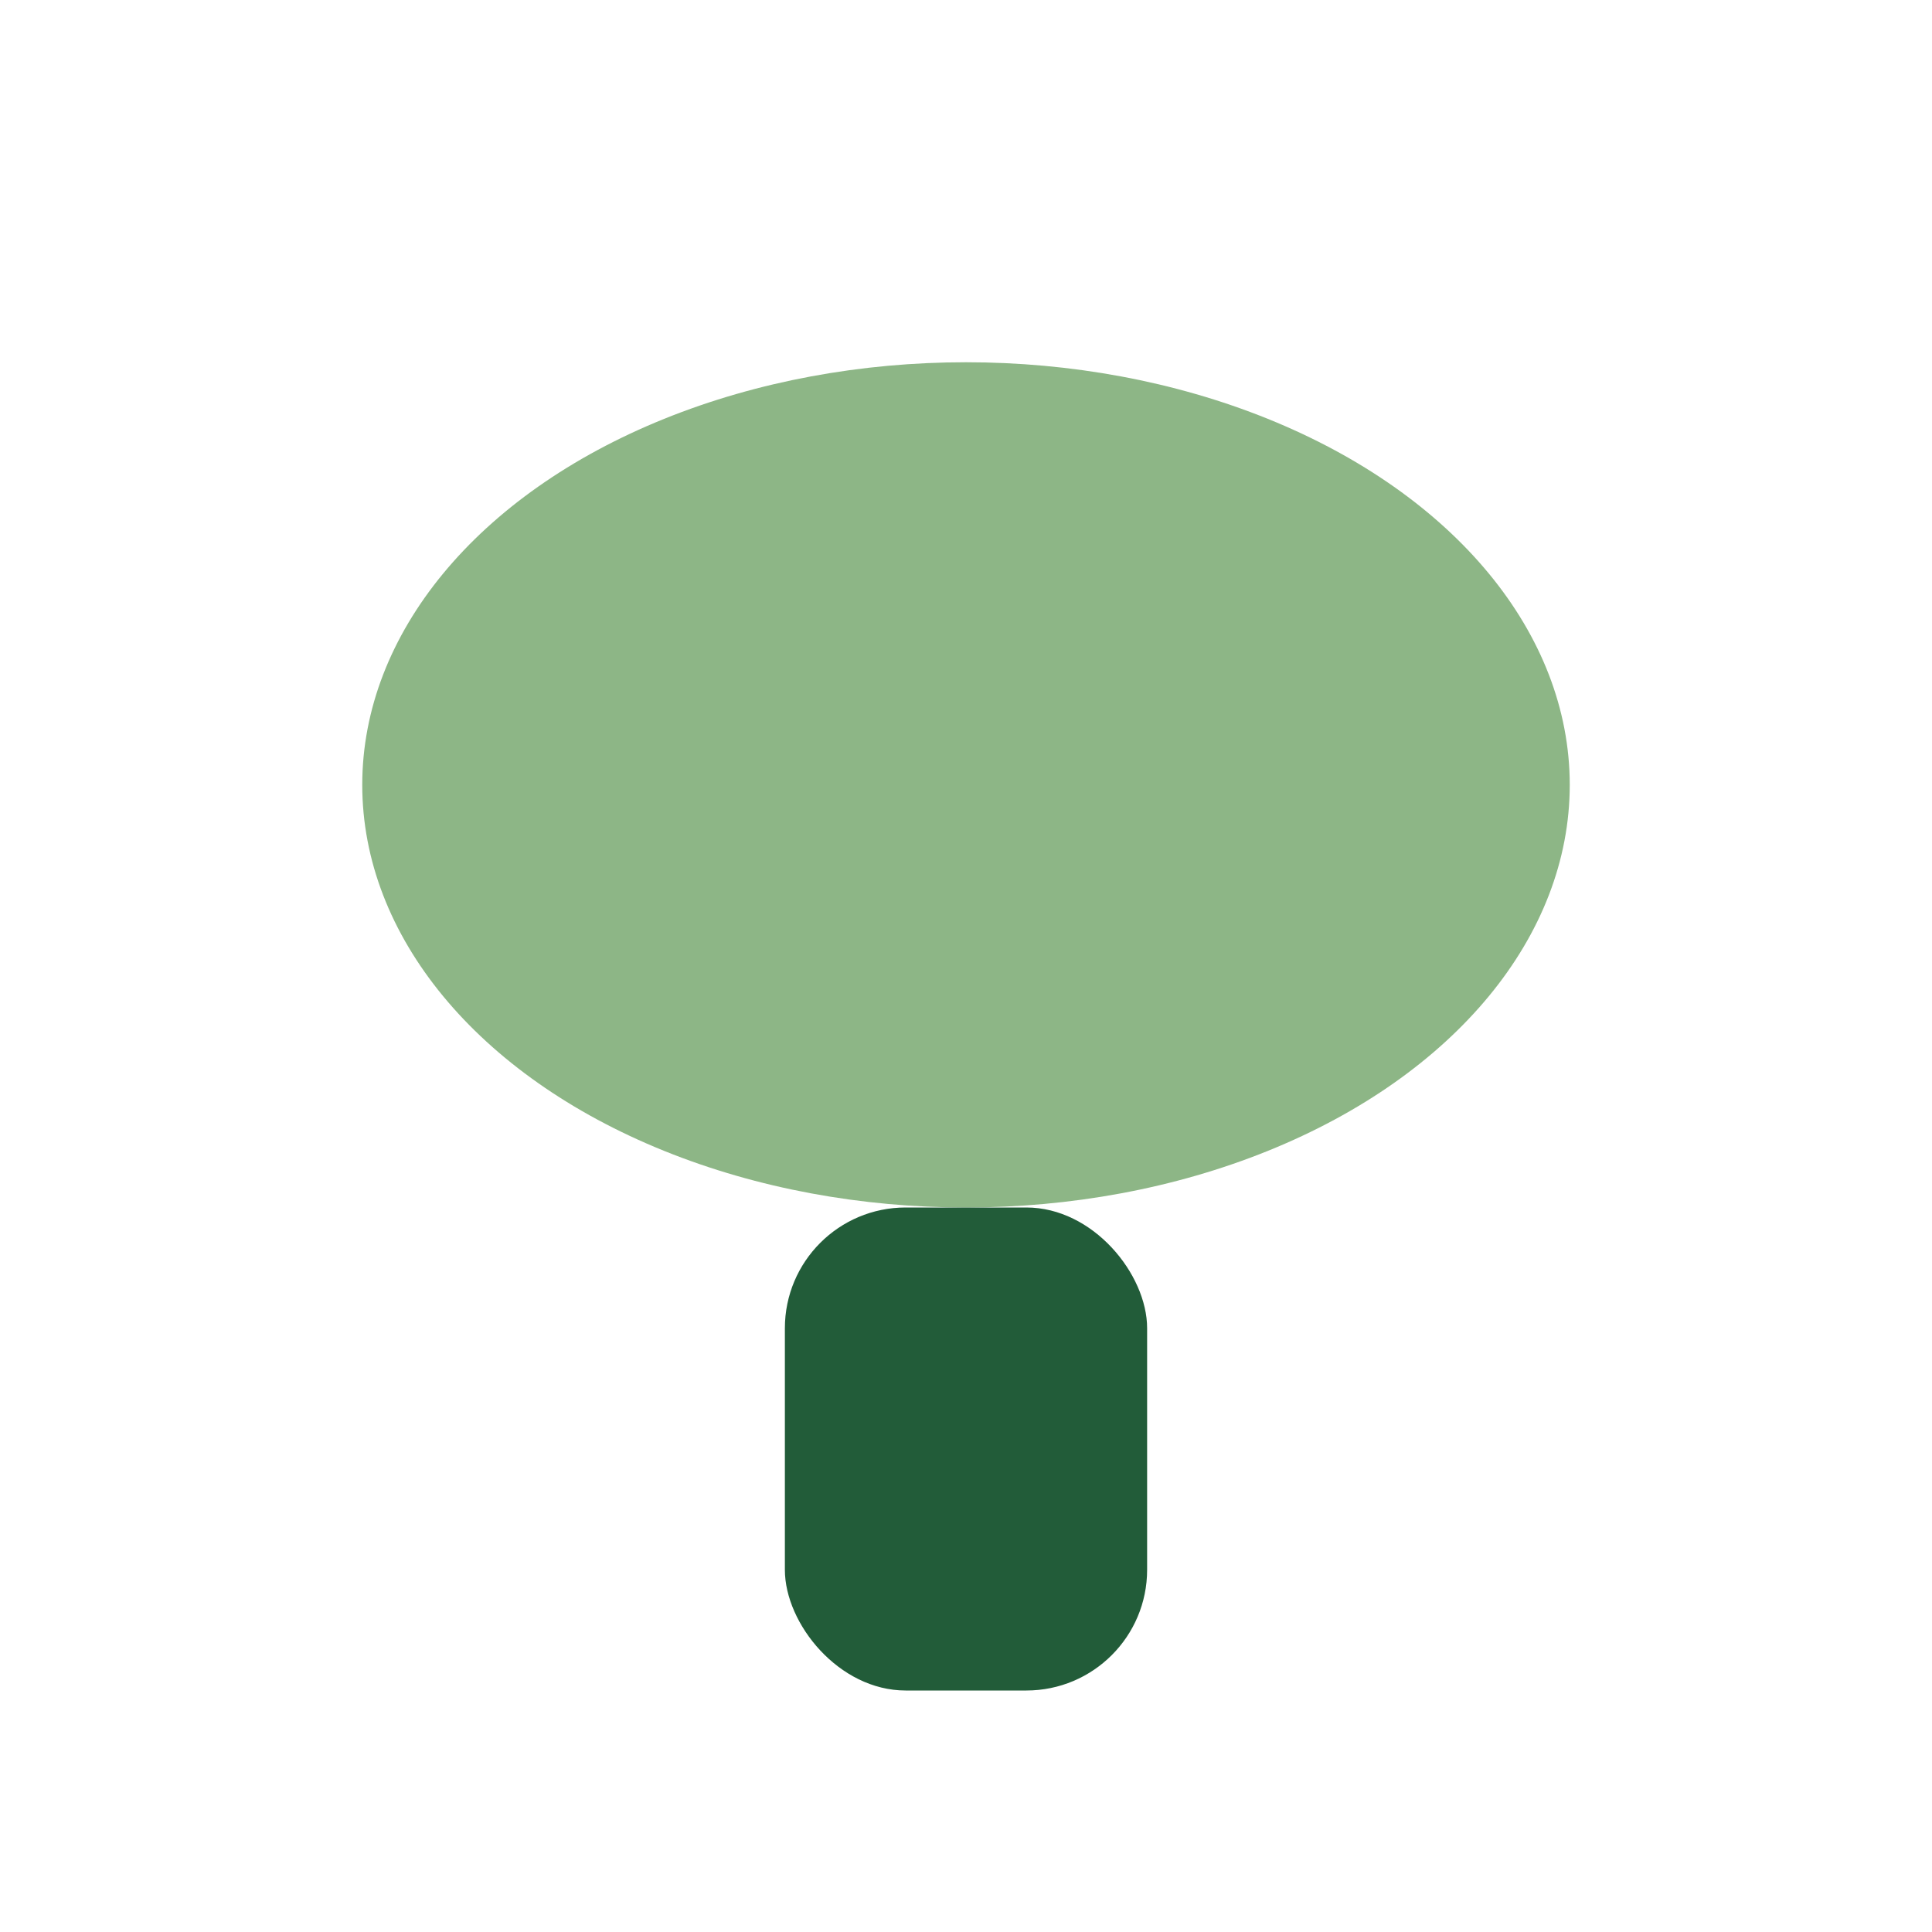
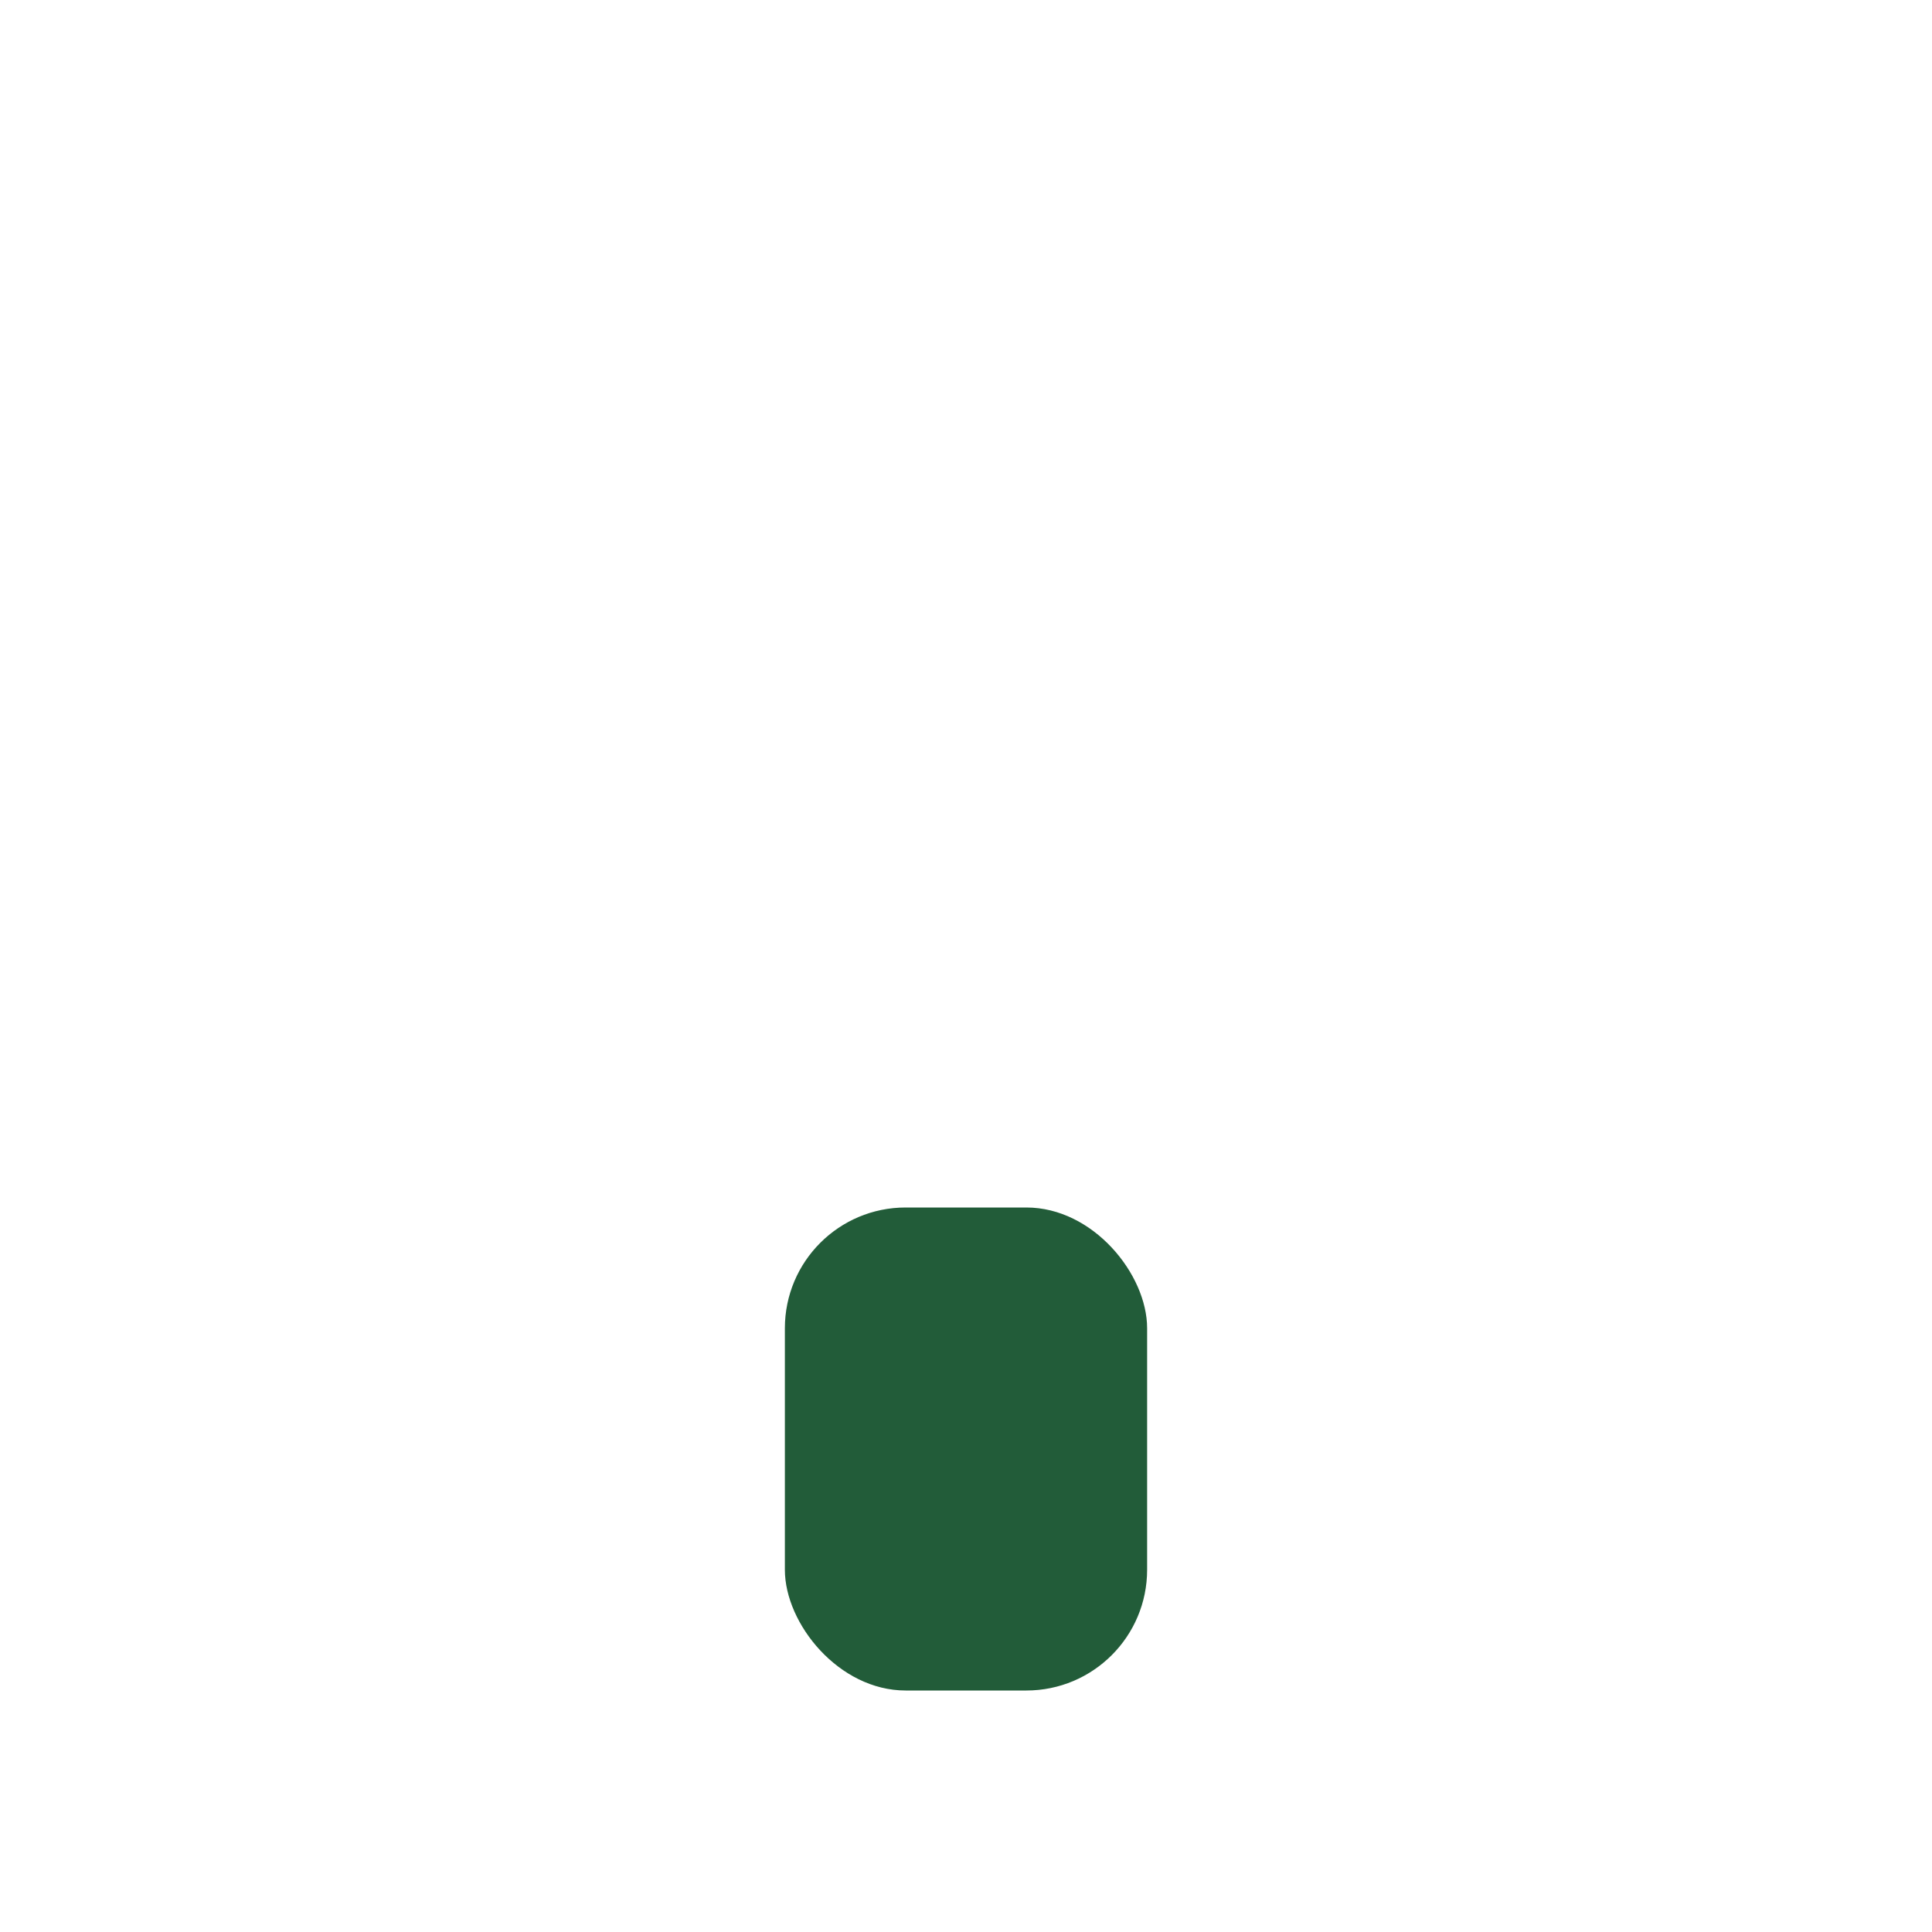
<svg xmlns="http://www.w3.org/2000/svg" width="32" height="32" viewBox="0 0 32 32">
-   <ellipse cx="16" cy="13" rx="10" ry="7" fill="#8DB686" />
  <rect x="13" y="20" width="6" height="8" rx="2" fill="#225C39" />
</svg>